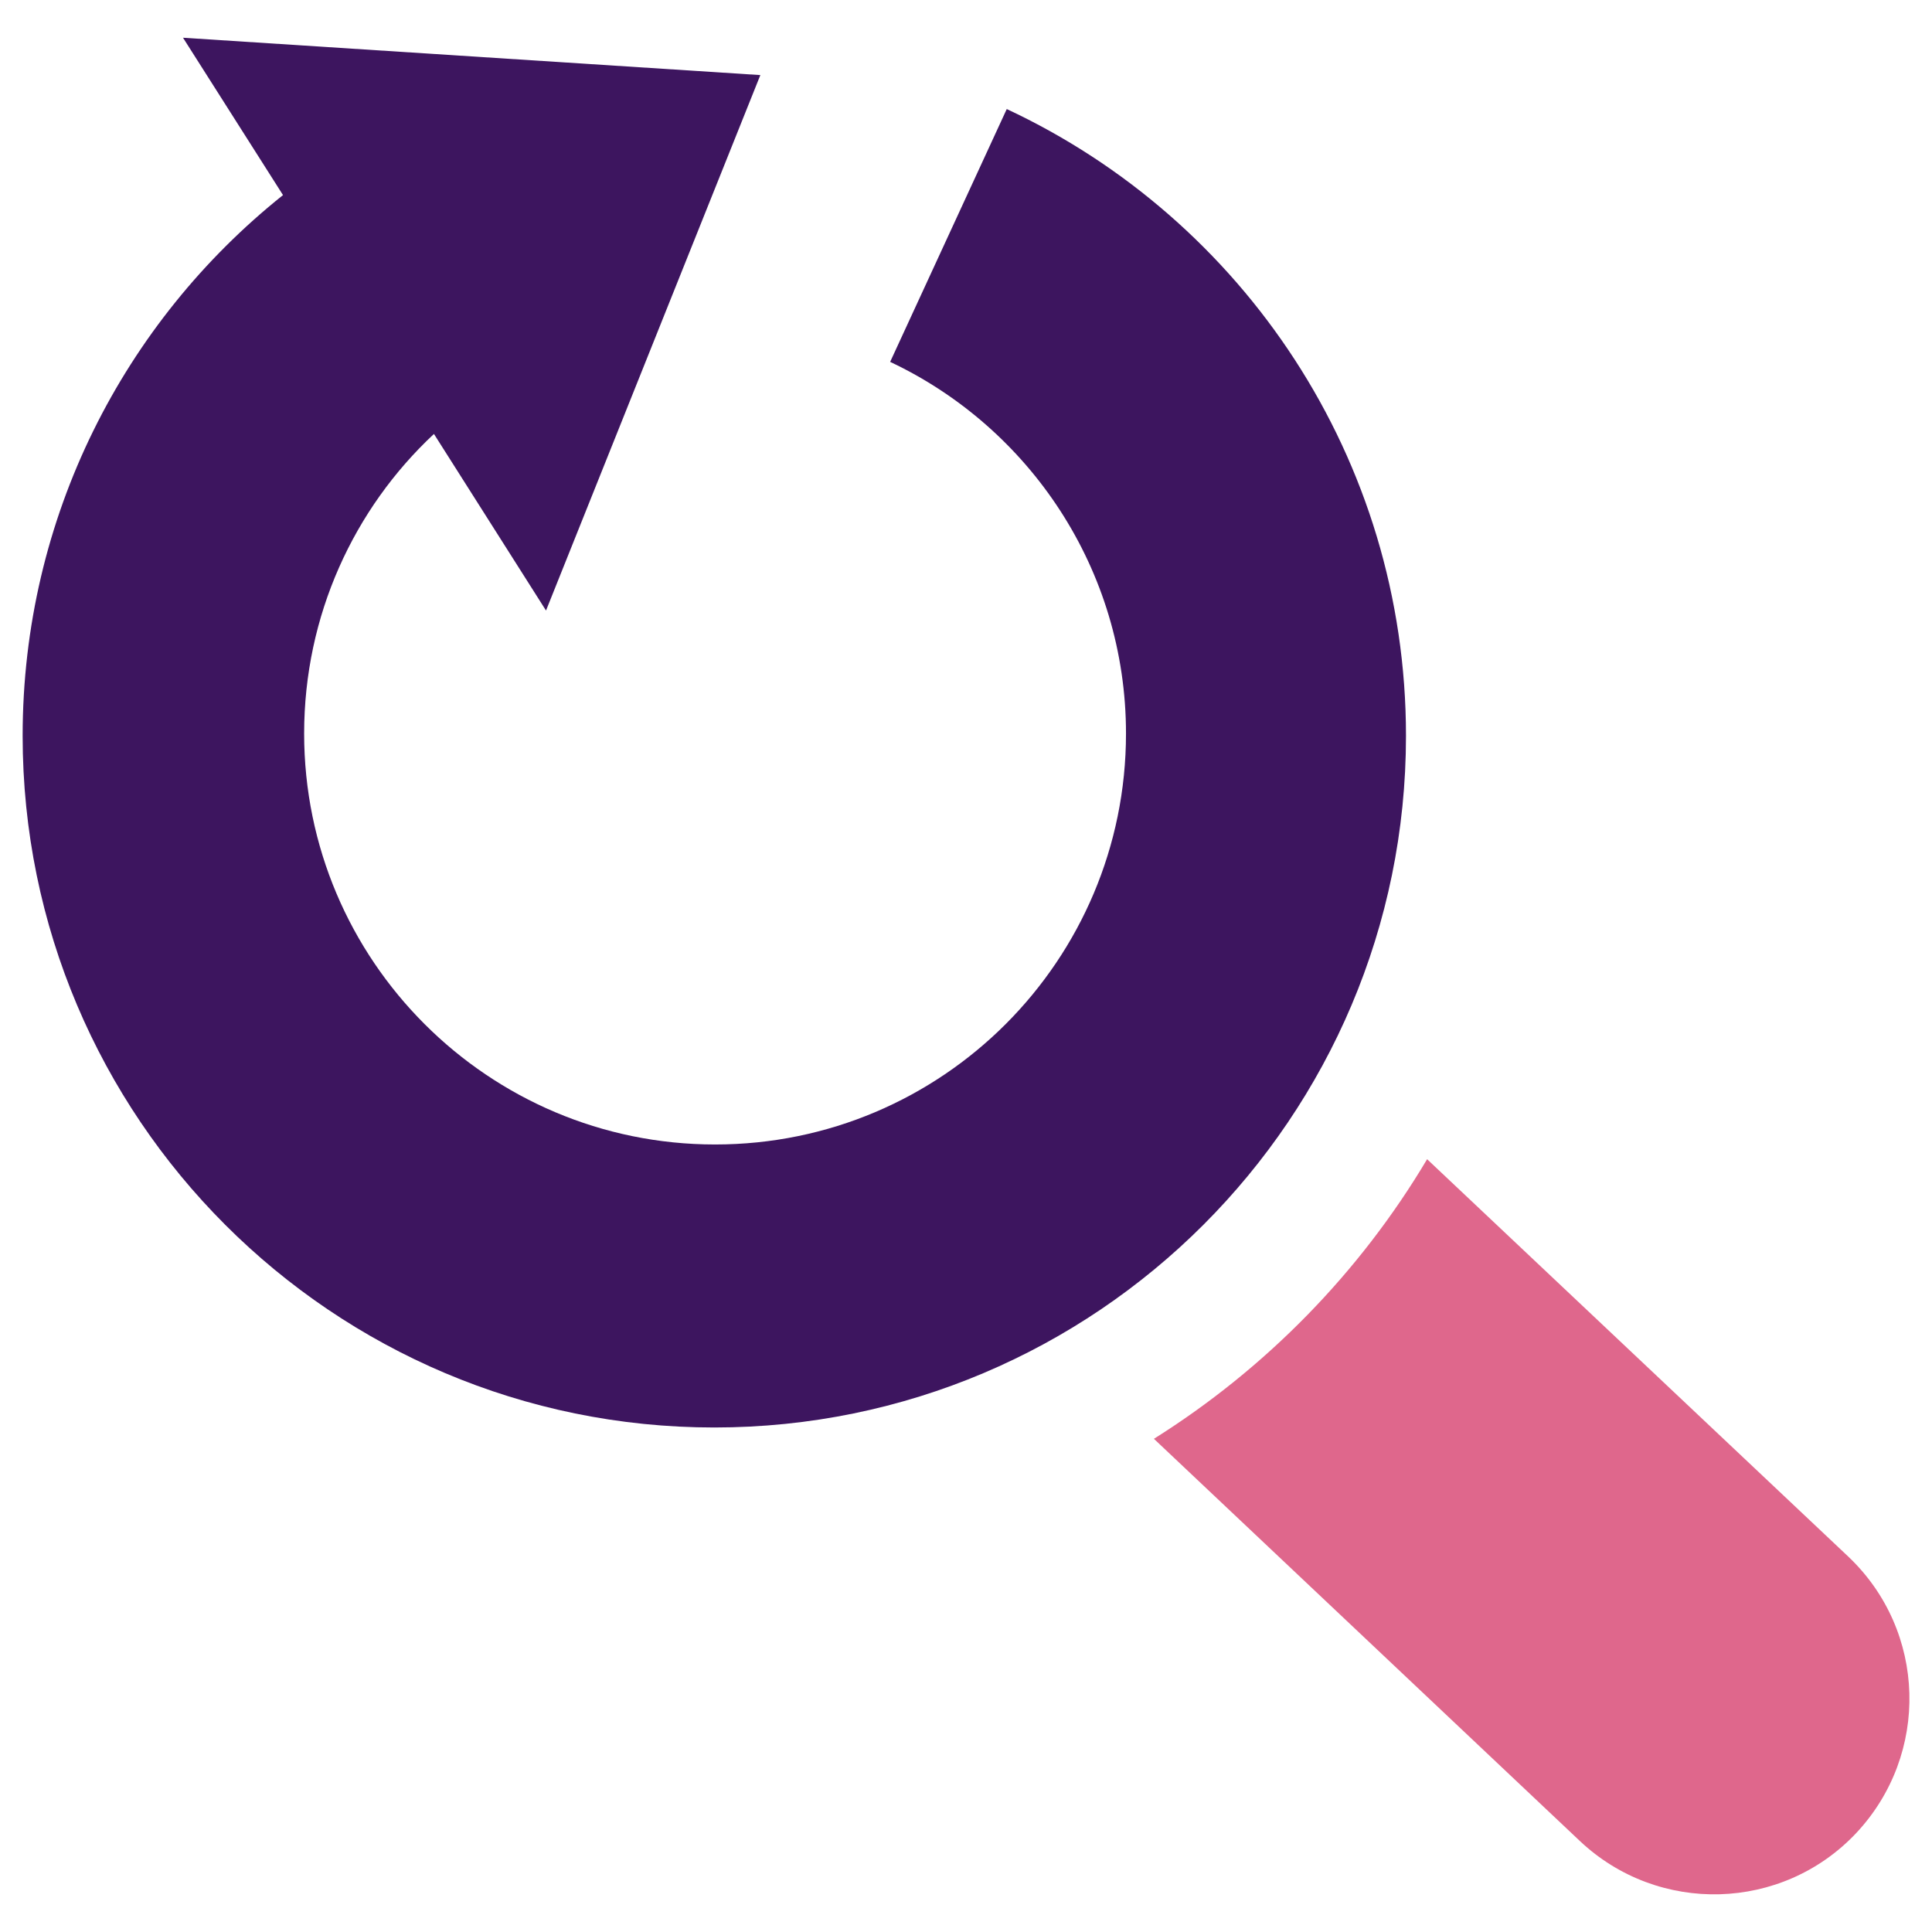
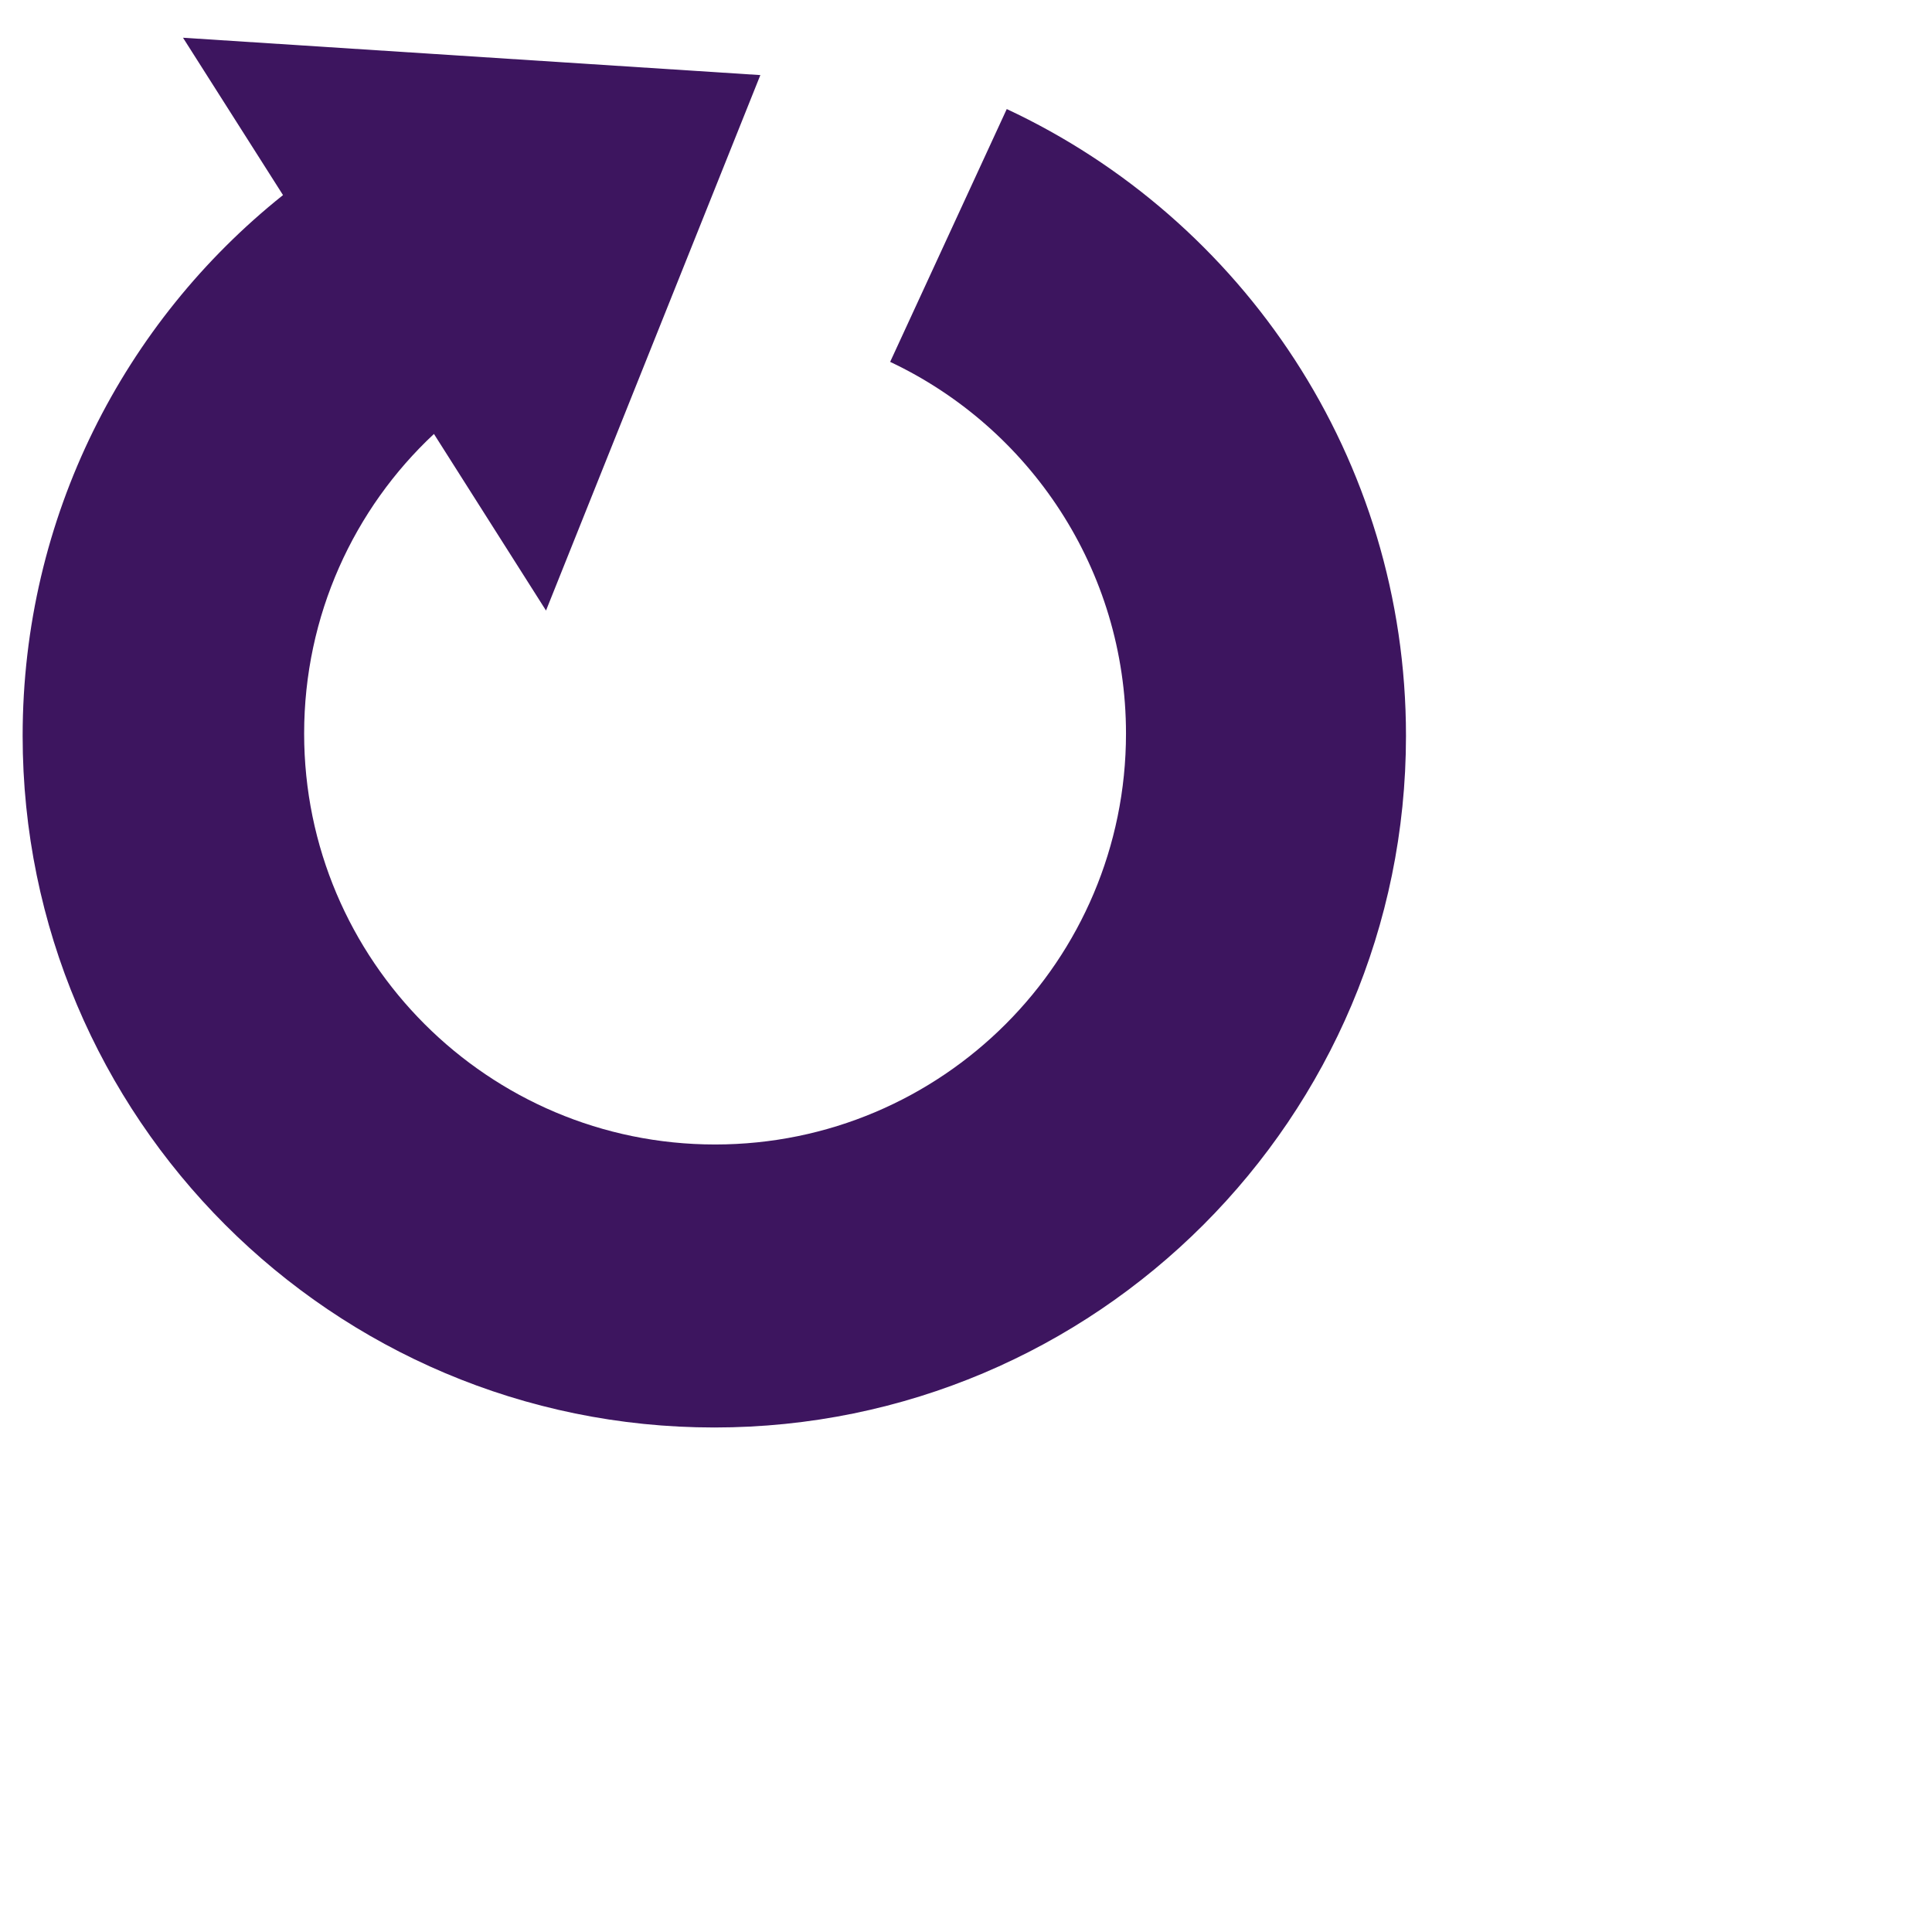
<svg xmlns="http://www.w3.org/2000/svg" version="1.1" id="Layer_1" x="0px" y="0px" viewBox="0 0 512 512" style="enable-background:new 0 0 512 512;" xml:space="preserve">
  <style type="text/css">
	.st0{fill-rule:evenodd;clip-rule:evenodd;fill:#3D155F;}
	.st1{fill-rule:evenodd;clip-rule:evenodd;fill:#DF678C;}
</style>
  <g>
    <g id="Forme_95_1_">
      <path class="st0" d="M266.8,28.9l-30.9,67c36.9,17.4,62.5,55,62.5,98.5c0,60.1-48.7,108.9-108.9,108.9    c-60.1,0-108.9-48.8-108.9-108.9c0-31.3,13.2-59.6,34.4-79.4l29.7,46.8l56.8-141.9L48.5,10L75,51.7C32.9,85.3,6,137,6,195    c0,101.2,82.1,183.3,183.3,183.3c101.2,0,183.3-82.1,183.3-183.3C372.6,121.5,329.3,58.1,266.8,28.9z" />
    </g>
-     <path class="st1" d="M489.8,412.5L378.2,307.2c-17.9,30.1-42.8,55.5-72.4,74.1l112.9,106.6c20.8,19.6,53.6,18.7,73.2-2.1   C511.5,464.9,510.6,432.2,489.8,412.5z" />
  </g>
</svg>